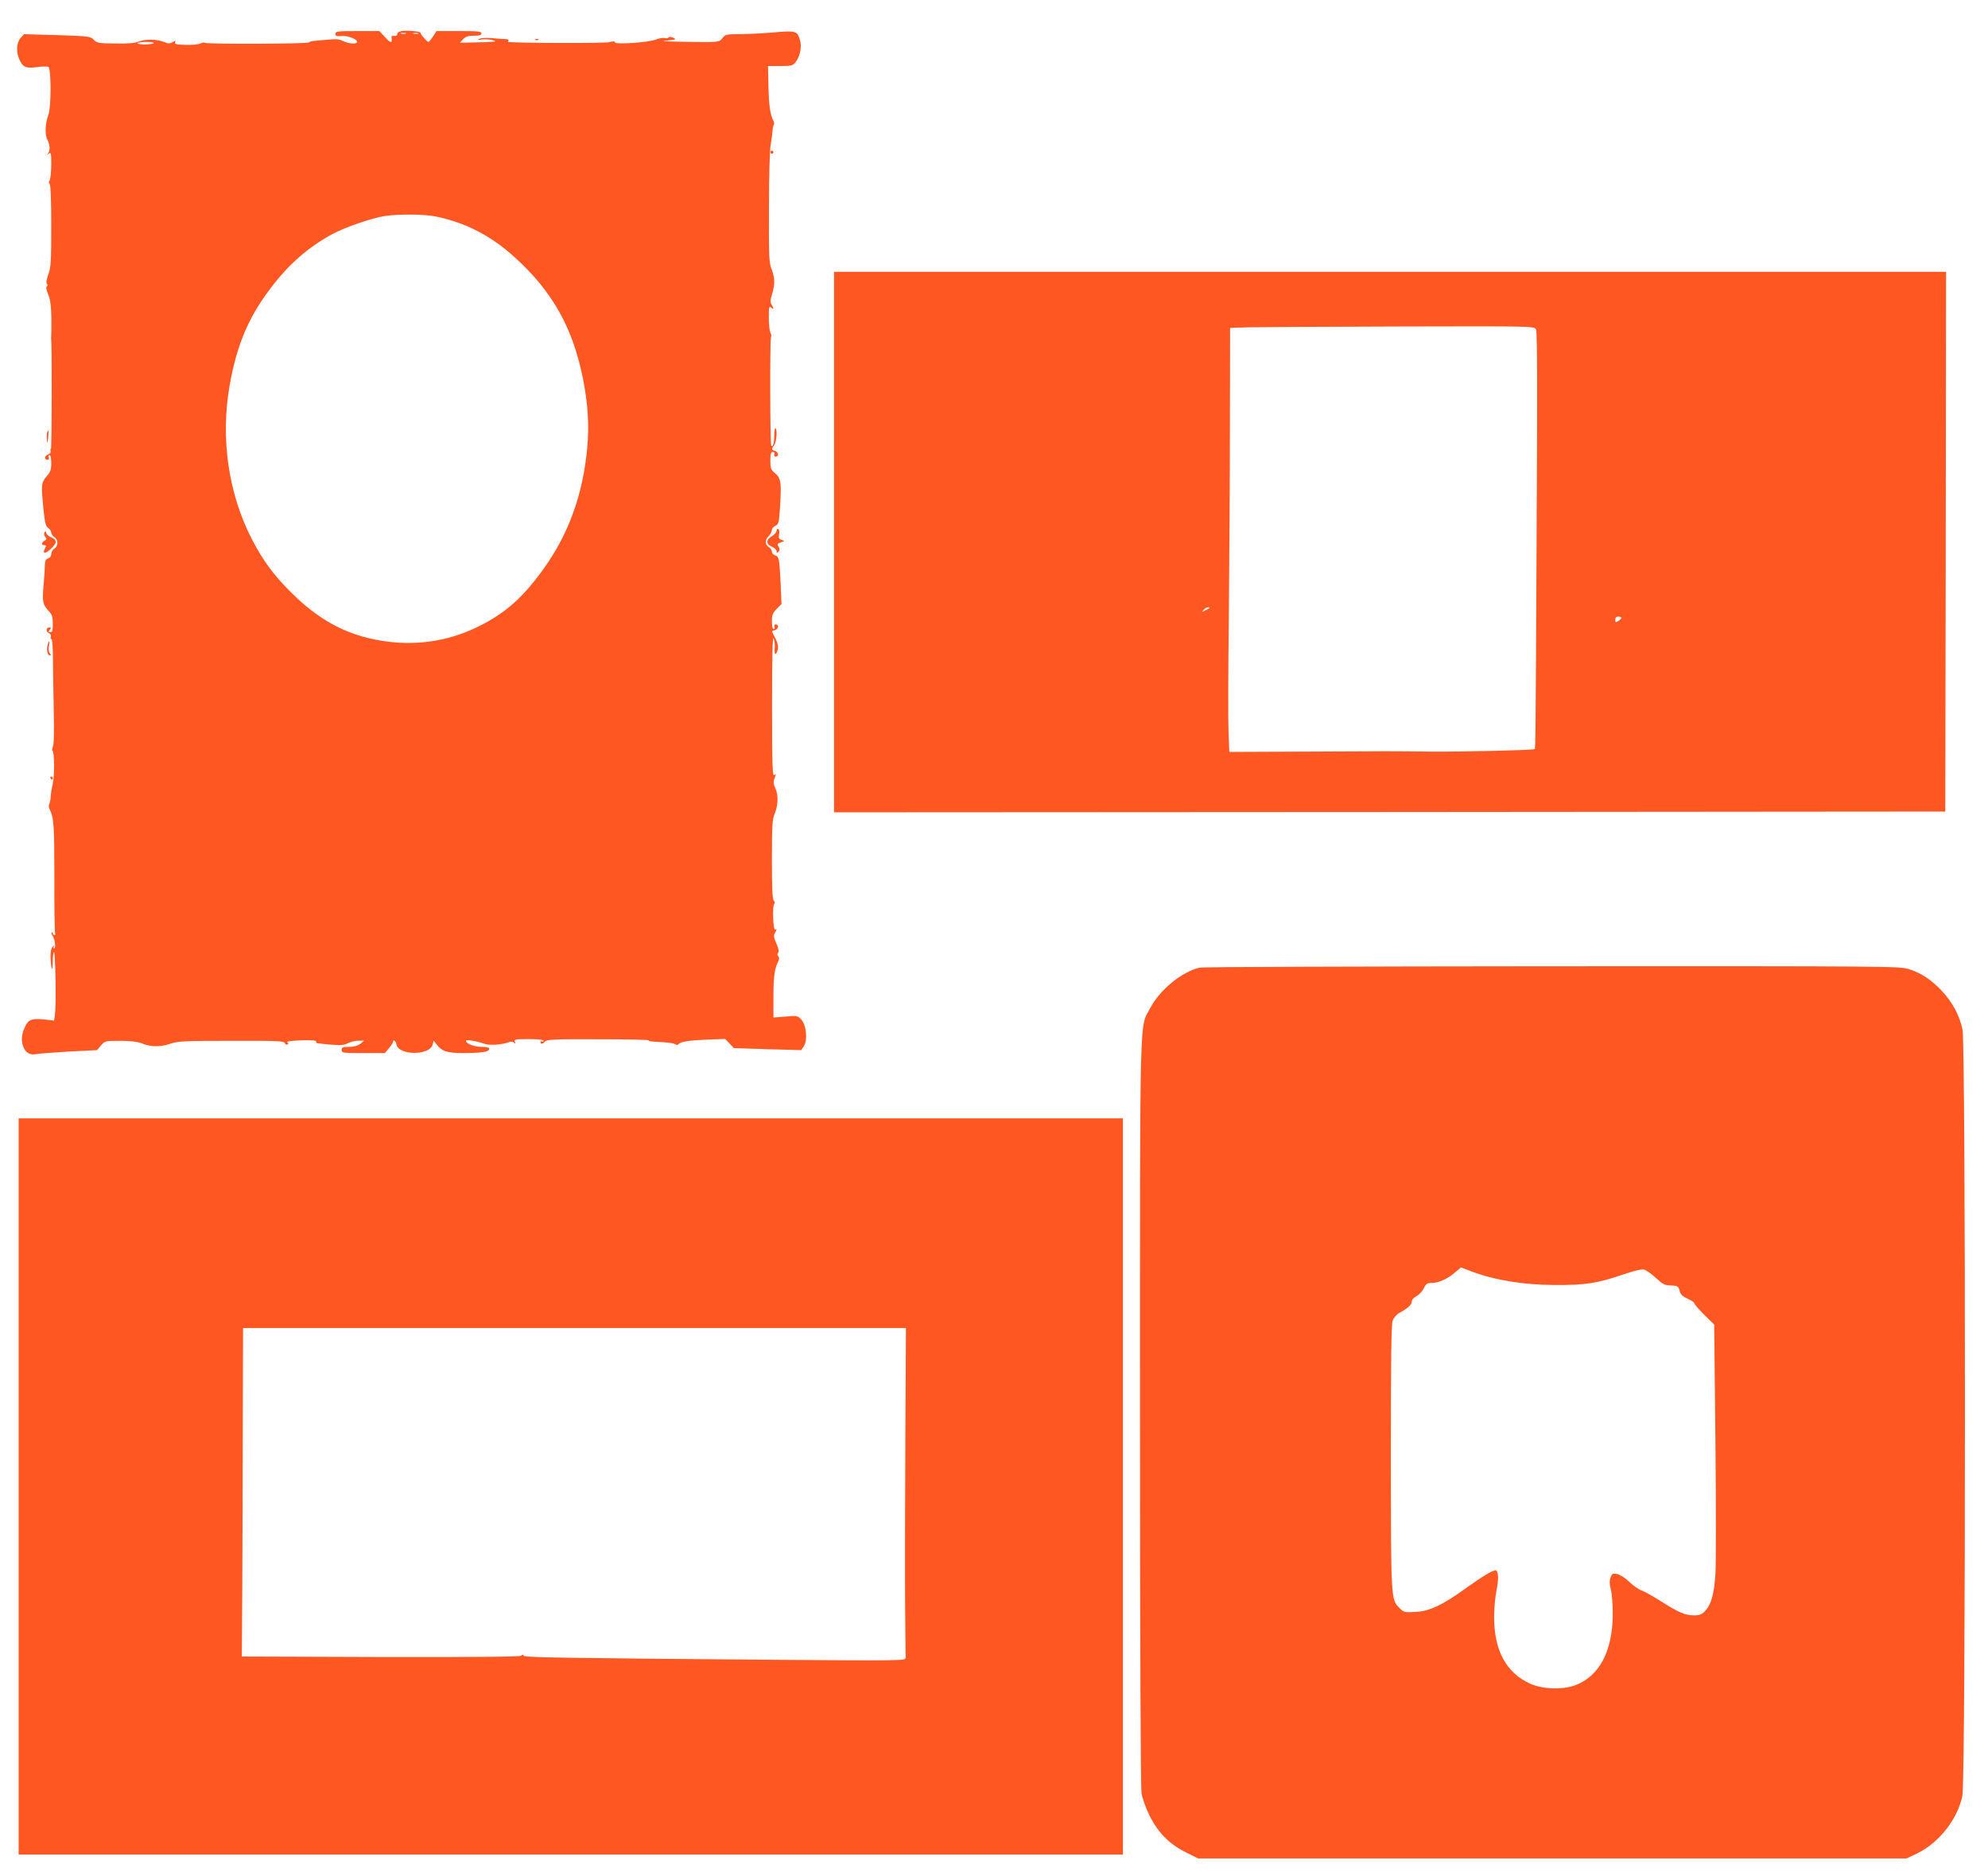
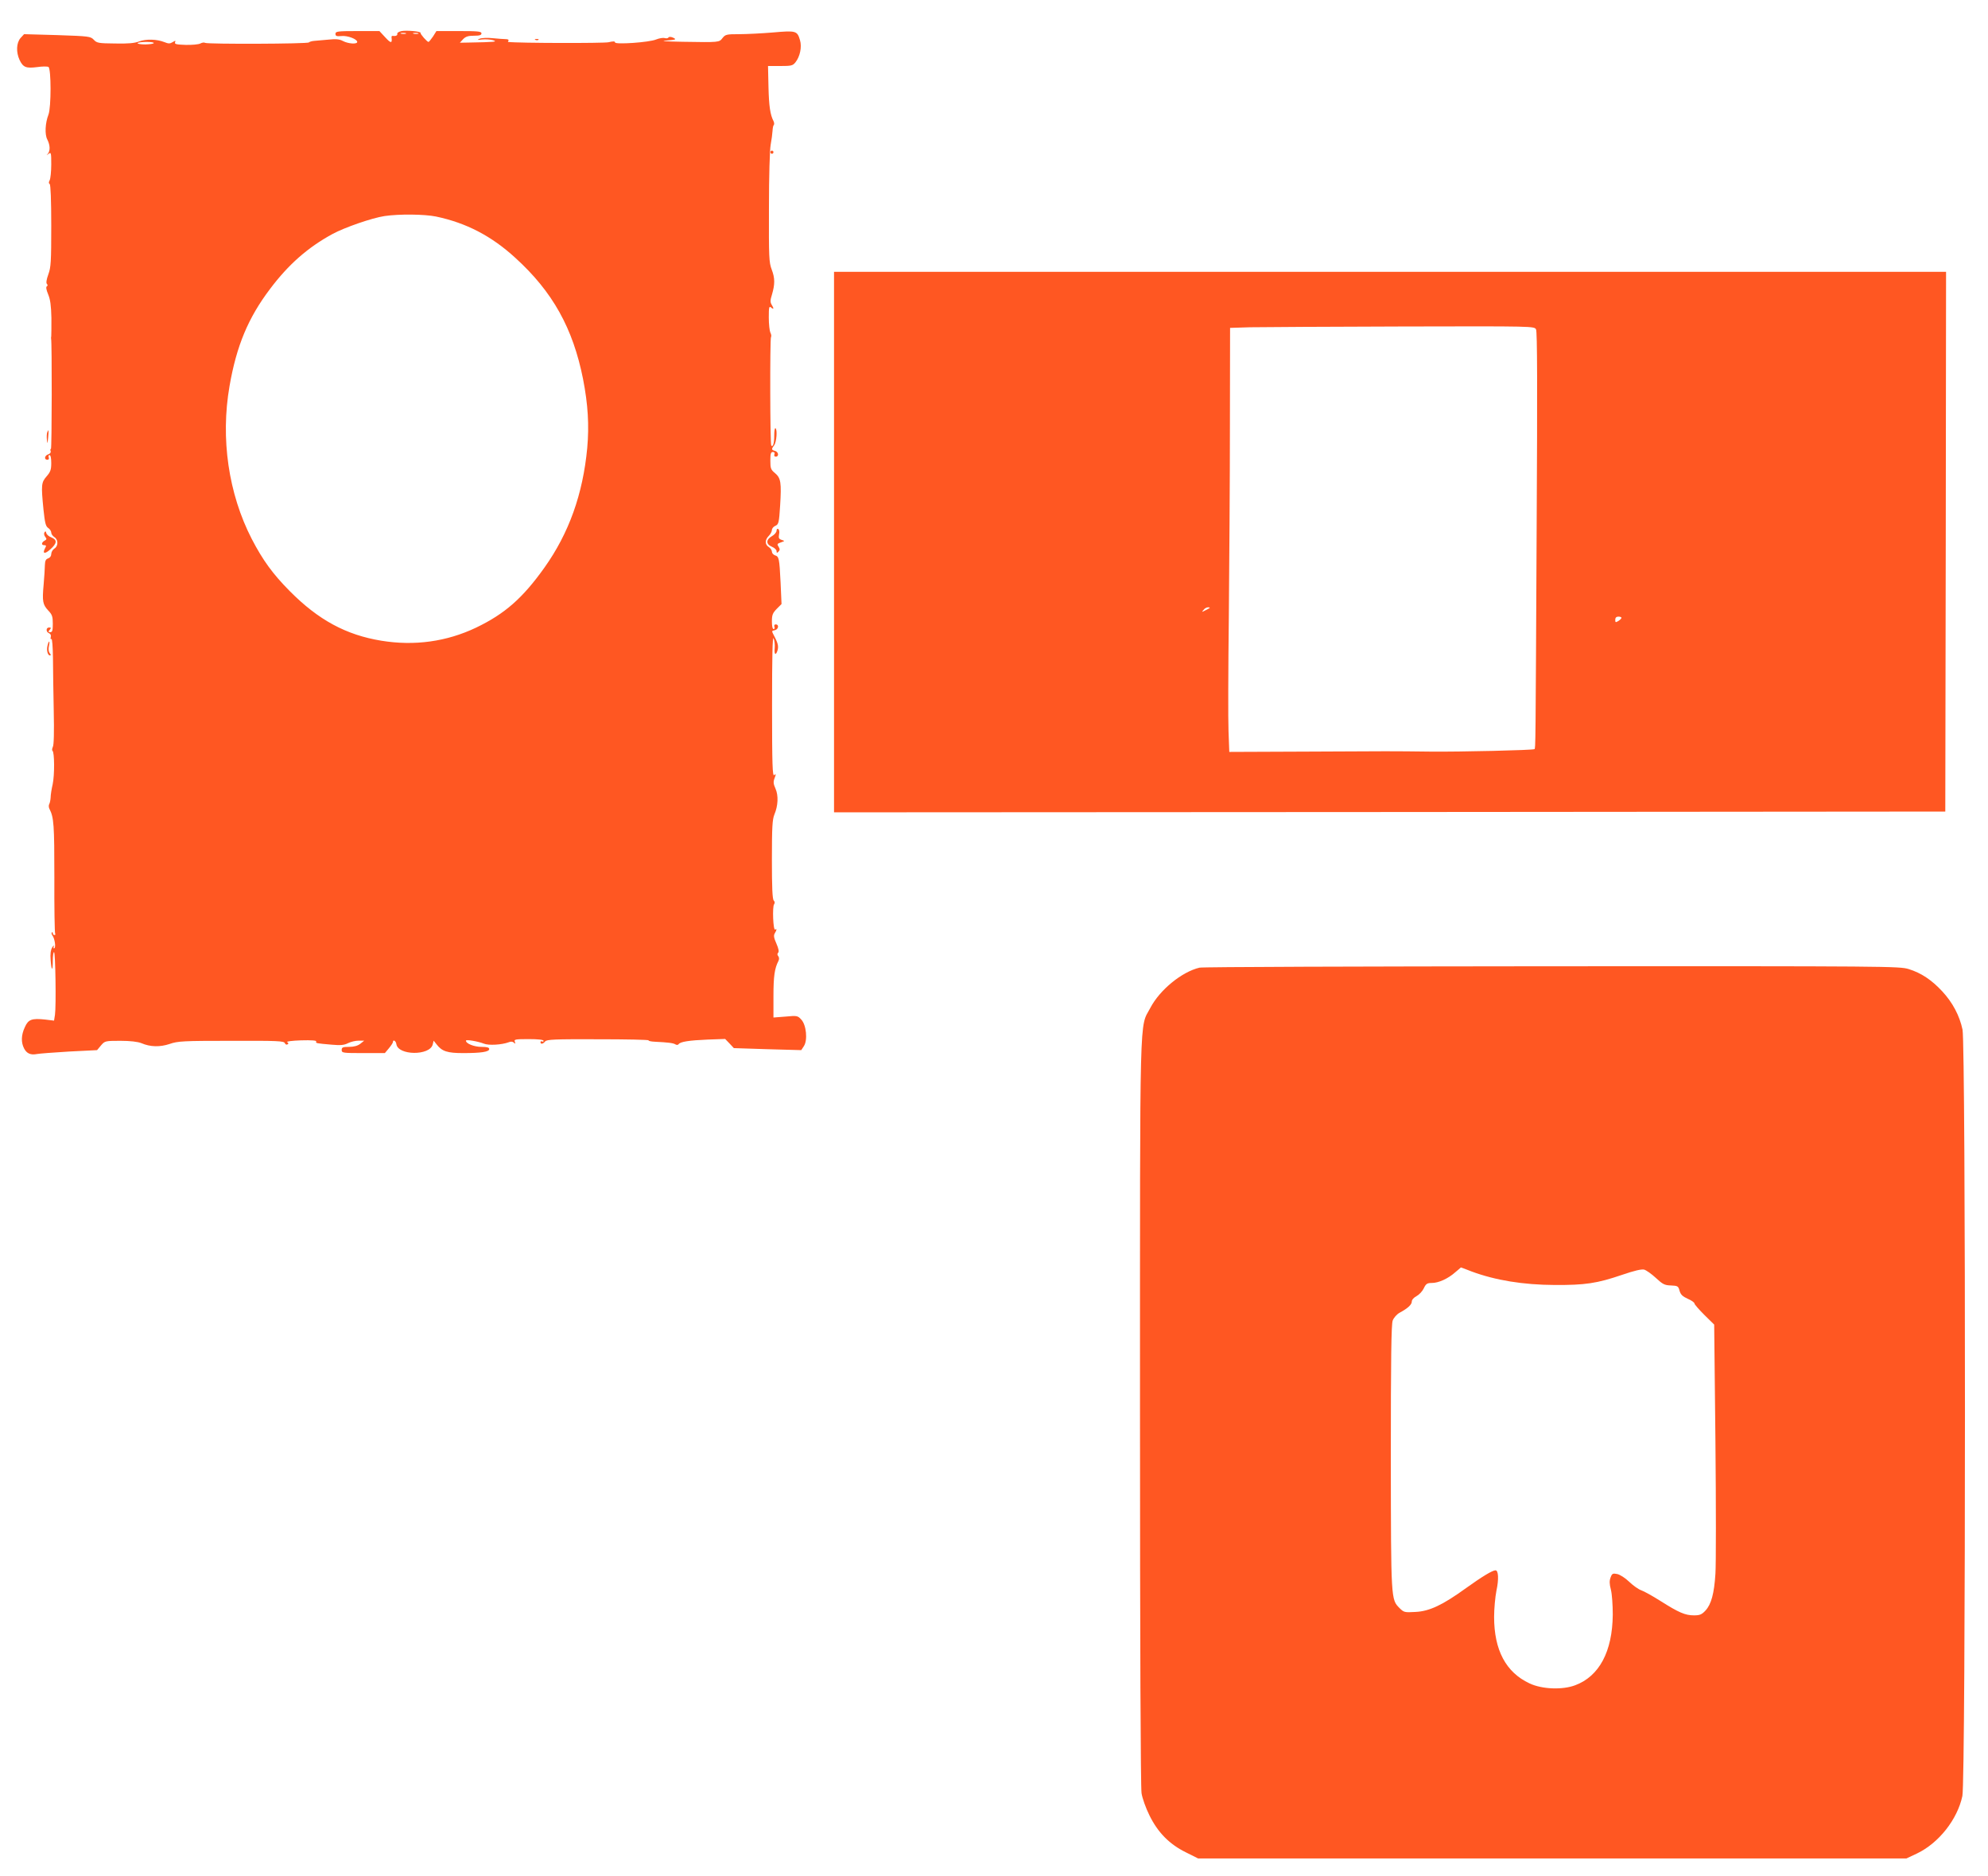
<svg xmlns="http://www.w3.org/2000/svg" version="1.0" width="1280pt" height="1208pt" viewBox="0 0 1280 1208" preserveAspectRatio="xMidYMid meet">
  <g transform="translate(0,1208) scale(0.1,-0.1)" fill="#ff5722" stroke="none">
    <path d="M2585 11880 c-17 -4 -29 -11 -27 -18 2 -11 -11 -16 -31 -13 -4 1 -7 -4 -6 -11 5 -38 -4 -38 -39 0 l-39 42 -141 0 c-129 0 -142 -2 -142 -18 0 -14 7 -17 39 -14 39 4 101 -20 101 -38 0 -16 -58 -12 -92 6 -22 12 -46 14 -92 9 -33 -3 -74 -7 -91 -8 -16 -1 -33 -6 -36 -10 -7 -10 -653 -12 -668 -3 -6 4 -20 2 -31 -4 -11 -6 -54 -10 -94 -9 -60 2 -73 5 -69 16 5 13 3 13 -15 2 -18 -11 -27 -11 -54 0 -48 19 -117 21 -163 4 -28 -11 -73 -15 -155 -13 -105 1 -117 3 -136 24 -21 22 -31 23 -235 30 l-214 6 -23 -25 c-27 -32 -29 -91 -6 -141 23 -48 42 -55 113 -46 33 5 66 5 73 1 18 -12 18 -261 0 -307 -21 -54 -25 -128 -7 -161 18 -36 19 -72 3 -91 -11 -12 -10 -12 4 -1 17 13 18 8 18 -68 0 -45 -5 -91 -10 -101 -7 -13 -7 -21 0 -25 6 -4 10 -104 10 -268 0 -232 -2 -268 -19 -314 -12 -33 -15 -55 -9 -61 6 -6 6 -12 -1 -16 -6 -4 -3 -22 9 -51 14 -34 19 -71 21 -152 0 -59 0 -112 -1 -118 -1 -5 -2 -12 -1 -15 6 -17 5 -710 -1 -710 -4 0 -5 -6 -2 -14 3 -9 -3 -17 -15 -21 -24 -7 -29 -35 -6 -35 9 0 12 6 9 15 -4 8 -1 15 5 15 7 0 11 -20 11 -51 0 -43 -5 -57 -30 -86 -34 -39 -36 -54 -20 -214 9 -85 14 -107 30 -118 11 -7 20 -21 20 -30 0 -9 9 -22 20 -29 26 -16 26 -58 0 -74 -11 -7 -20 -23 -20 -35 0 -13 -8 -24 -20 -28 -15 -5 -20 -15 -21 -43 0 -20 -4 -77 -8 -125 -10 -109 -6 -129 30 -168 25 -26 29 -39 29 -85 0 -43 -3 -54 -16 -54 -14 0 -14 3 -4 15 10 12 10 15 -4 15 -21 0 -21 -29 0 -37 9 -3 14 -13 11 -24 -3 -11 -1 -17 4 -13 5 3 9 -49 10 -123 0 -70 3 -224 5 -340 3 -138 1 -220 -6 -232 -5 -11 -6 -22 -2 -25 13 -8 14 -156 1 -216 -7 -30 -13 -68 -13 -85 -1 -16 -5 -35 -9 -42 -4 -7 -4 -20 1 -30 29 -56 32 -102 32 -442 -1 -193 2 -356 5 -361 3 -6 1 -10 -4 -10 -6 0 -11 5 -11 12 0 6 -3 8 -6 5 -4 -4 -2 -12 3 -19 15 -19 24 -76 13 -83 -6 -3 -7 2 -4 12 3 10 -1 7 -10 -7 -10 -17 -13 -43 -10 -79 5 -73 14 -78 14 -8 0 31 3 57 8 57 9 0 14 -349 6 -403 l-6 -38 -58 7 c-85 9 -108 1 -130 -49 -24 -51 -25 -98 -5 -137 17 -33 43 -44 83 -36 15 3 108 10 207 16 l180 9 25 30 c25 29 27 30 125 30 65 0 112 -6 135 -15 58 -25 120 -26 183 -5 51 18 87 20 396 20 299 1 340 -1 345 -15 3 -8 11 -12 17 -8 8 4 7 9 -2 15 -7 4 32 9 89 11 68 2 101 -1 98 -7 -4 -12 -2 -12 101 -21 55 -5 79 -3 104 10 18 9 48 16 68 16 l36 0 -25 -20 c-17 -13 -41 -20 -72 -20 -41 0 -48 -3 -48 -20 0 -19 7 -20 139 -20 l139 0 26 31 c14 17 26 35 26 40 0 19 19 8 22 -13 10 -74 215 -76 234 -3 l6 25 20 -25 c34 -44 69 -55 170 -55 116 0 168 8 168 26 0 10 -14 14 -50 14 -47 0 -100 21 -100 40 0 9 76 -4 115 -19 30 -13 116 -8 161 9 14 6 26 4 33 -3 9 -9 11 -8 6 6 -7 15 2 17 89 17 61 0 96 -4 96 -11 0 -5 -4 -7 -10 -4 -5 3 -10 1 -10 -4 0 -16 16 -13 30 4 11 13 60 15 341 14 181 0 327 -3 325 -7 -2 -4 17 -8 42 -9 82 -4 117 -8 131 -17 8 -5 16 -4 20 1 10 16 67 25 188 30 l112 4 28 -29 28 -30 217 -7 217 -6 17 26 c25 38 16 136 -17 171 -23 25 -27 26 -101 19 l-78 -6 0 137 c0 127 7 179 32 227 6 12 5 23 -1 31 -7 8 -7 16 -1 22 7 7 3 27 -11 59 -17 38 -19 53 -10 67 13 22 14 31 2 23 -13 -7 -19 146 -7 163 6 8 5 17 -2 24 -9 9 -12 86 -12 264 0 210 3 258 16 290 24 57 27 122 7 167 -14 31 -15 44 -5 69 9 25 9 28 -3 18 -11 -10 -14 60 -14 447 0 320 3 450 10 433 6 -14 9 -42 7 -62 -4 -39 5 -51 16 -22 10 27 7 48 -14 89 -24 47 -24 42 0 48 23 6 27 37 5 37 -9 0 -12 -6 -9 -15 4 -8 1 -15 -5 -15 -7 0 -11 20 -11 49 0 42 5 54 31 81 l31 31 -6 137 c-8 159 -10 169 -37 177 -10 4 -19 14 -19 23 0 10 -9 23 -20 30 -26 16 -26 46 0 72 11 11 20 28 20 38 0 9 10 22 23 27 20 9 23 19 30 130 9 147 5 177 -33 209 -27 22 -30 31 -30 80 0 45 3 56 16 56 10 0 14 -6 10 -15 -3 -9 0 -15 9 -15 22 0 18 31 -5 37 -24 6 -24 12 -5 37 15 20 21 101 8 109 -5 3 -8 -19 -8 -48 0 -49 -8 -75 -19 -64 -8 7 -9 686 -2 698 4 6 2 19 -4 30 -5 11 -10 54 -10 97 0 67 2 75 15 64 18 -15 19 -7 3 19 -9 15 -9 29 2 63 20 68 20 107 -1 162 -18 47 -19 78 -18 399 0 202 5 373 11 405 6 32 11 71 12 89 1 17 4 35 8 38 4 4 3 15 -1 24 -22 42 -30 97 -33 221 l-3 135 78 0 c71 0 81 2 98 23 30 37 43 100 30 143 -18 61 -25 63 -174 50 -72 -6 -171 -11 -219 -11 -80 0 -88 -2 -106 -25 -22 -28 -19 -28 -257 -24 -116 2 -148 5 -103 8 61 5 65 7 43 18 -15 7 -27 7 -31 2 -3 -6 -14 -7 -24 -4 -10 3 -35 -1 -55 -9 -44 -19 -265 -34 -265 -19 0 8 -13 8 -42 1 -31 -7 -579 -6 -646 2 -2 0 -1 4 2 9 3 5 -4 9 -17 9 -12 0 -50 3 -83 6 -34 4 -72 2 -85 -3 -20 -9 -17 -9 16 -5 22 2 54 0 70 -5 31 -10 11 -12 -157 -15 l-57 -1 21 23 c17 17 33 22 70 22 36 0 48 4 48 15 0 13 -23 15 -145 15 l-145 0 -22 -35 c-13 -19 -26 -35 -29 -35 -9 0 -54 51 -51 58 4 10 -88 18 -123 12z m28 -17 c-7 -2 -21 -2 -30 0 -10 3 -4 5 12 5 17 0 24 -2 18 -5z m80 0 c-7 -2 -21 -2 -30 0 -10 3 -4 5 12 5 17 0 24 -2 18 -5z m-1703 -60 c0 -5 -24 -8 -54 -9 -30 0 -52 4 -50 8 6 10 104 11 104 1z m1817 -1117 c195 -41 357 -125 511 -266 240 -218 371 -453 436 -780 32 -164 40 -298 27 -444 -28 -298 -118 -549 -276 -771 -139 -195 -254 -297 -440 -386 -189 -90 -396 -119 -610 -84 -226 37 -405 133 -590 320 -108 109 -173 198 -244 335 -150 291 -202 647 -143 985 45 259 120 439 261 625 118 157 243 267 401 353 79 43 256 104 336 116 95 14 257 12 331 -3z" />
    <path d="M3448 11823 c7 -3 16 -2 19 1 4 3 -2 6 -13 5 -11 0 -14 -3 -6 -6z" />
    <path d="M4960 11100 c0 -5 5 -10 10 -10 6 0 10 5 10 10 0 6 -4 10 -10 10 -5 0 -10 -4 -10 -10z" />
    <path d="M5370 8590 l0 -1740 3578 2 3577 3 3 1738 2 1737 -3580 0 -3580 0 0 -1740z m4520 1369 c8 -14 9 -367 4 -1267 -7 -1437 -7 -1429 -14 -1435 -7 -7 -480 -18 -670 -16 -246 3 -265 3 -800 0 l-495 -2 -5 133 c-3 73 -2 405 2 738 3 333 7 887 7 1232 l1 627 128 4 c70 1 510 4 979 5 851 2 852 2 863 -19z m-2101 -1793 c-2 -2 -15 -9 -29 -16 -23 -12 -24 -12 -11 3 7 10 20 17 29 17 8 0 13 -2 11 -4z m2651 -64 c0 -4 -9 -13 -20 -20 -18 -11 -20 -10 -20 8 0 13 7 20 20 20 11 0 20 -3 20 -8z" />
    <path d="M304 9296 c-3 -8 -4 -29 -2 -48 3 -29 4 -27 8 15 5 48 3 58 -6 33z" />
    <path d="M5000 8663 c0 -10 -14 -26 -30 -35 -39 -22 -39 -52 0 -68 17 -7 30 -20 30 -28 0 -13 3 -13 12 -4 10 10 10 17 1 32 -11 16 -9 20 15 28 26 9 26 9 5 16 -18 6 -21 12 -17 35 4 16 1 32 -5 35 -6 4 -11 0 -11 -11z" />
    <path d="M286 8652 c-4 -7 -2 -19 5 -28 11 -13 10 -18 -4 -25 -21 -12 -22 -29 -2 -29 13 0 14 -4 5 -20 -19 -36 -1 -39 35 -6 43 39 44 60 6 76 -17 6 -31 19 -33 28 -3 13 -5 14 -12 4z" />
    <path d="M306 7924 c-8 -30 1 -64 16 -64 7 0 6 5 -2 15 -7 9 -9 26 -5 45 8 36 0 41 -9 4z" />
-     <path d="M325 7070 c3 -5 8 -10 11 -10 2 0 4 5 4 10 0 6 -5 10 -11 10 -5 0 -7 -4 -4 -10z" />
+     <path d="M325 7070 z" />
    <path d="M7723 5850 c-114 -27 -256 -143 -317 -260 -70 -133 -66 48 -66 -2600 0 -1500 4 -2417 10 -2455 5 -33 28 -97 51 -143 54 -110 129 -186 235 -238 l78 -39 2280 0 2281 0 68 32 c140 67 260 219 292 370 22 101 22 4834 1 4934 -19 90 -64 175 -131 247 -68 73 -135 118 -216 143 -59 18 -129 19 -2297 18 -1231 -1 -2251 -4 -2269 -9z m1752 -1956 c154 -57 332 -86 535 -87 195 -1 272 10 433 65 79 27 125 38 143 34 14 -4 48 -28 76 -54 43 -40 56 -47 96 -48 44 -2 48 -4 56 -34 7 -25 20 -37 53 -52 24 -10 43 -24 43 -30 0 -6 29 -39 64 -74 l63 -62 8 -750 c4 -413 4 -797 0 -854 -8 -128 -27 -197 -64 -237 -24 -26 -37 -31 -74 -31 -57 0 -98 18 -215 92 -52 33 -108 64 -126 70 -17 6 -51 30 -76 54 -26 25 -59 46 -77 50 -29 6 -34 3 -43 -22 -8 -21 -8 -41 2 -79 7 -27 12 -99 12 -160 -2 -238 -87 -397 -242 -455 -82 -31 -214 -26 -294 12 -152 71 -228 214 -228 428 0 52 7 128 15 169 16 73 13 131 -6 131 -20 0 -87 -41 -189 -114 -152 -110 -237 -150 -327 -154 -69 -4 -74 -3 -102 25 -55 56 -55 46 -56 968 0 643 3 858 12 883 7 18 26 40 44 50 54 29 79 53 79 72 0 12 13 26 30 35 17 9 38 31 47 50 14 30 22 35 52 35 44 0 105 28 151 69 19 16 36 30 36 31 1 0 32 -11 69 -26z" />
-     <path d="M120 2510 l0 -2370 3555 0 3555 0 0 2370 0 2370 -3555 0 -3555 0 0 -2370z m5709 253 c-2 -423 -3 -896 -1 -1053 2 -157 3 -293 3 -304 -1 -18 -23 -18 -858 -12 -1354 11 -1598 15 -1601 26 -3 8 -8 8 -17 0 -8 -7 -294 -9 -905 -8 l-893 3 3 440 c1 242 3 718 3 1057 l2 618 2134 0 2134 0 -4 -767z" />
  </g>
</svg>